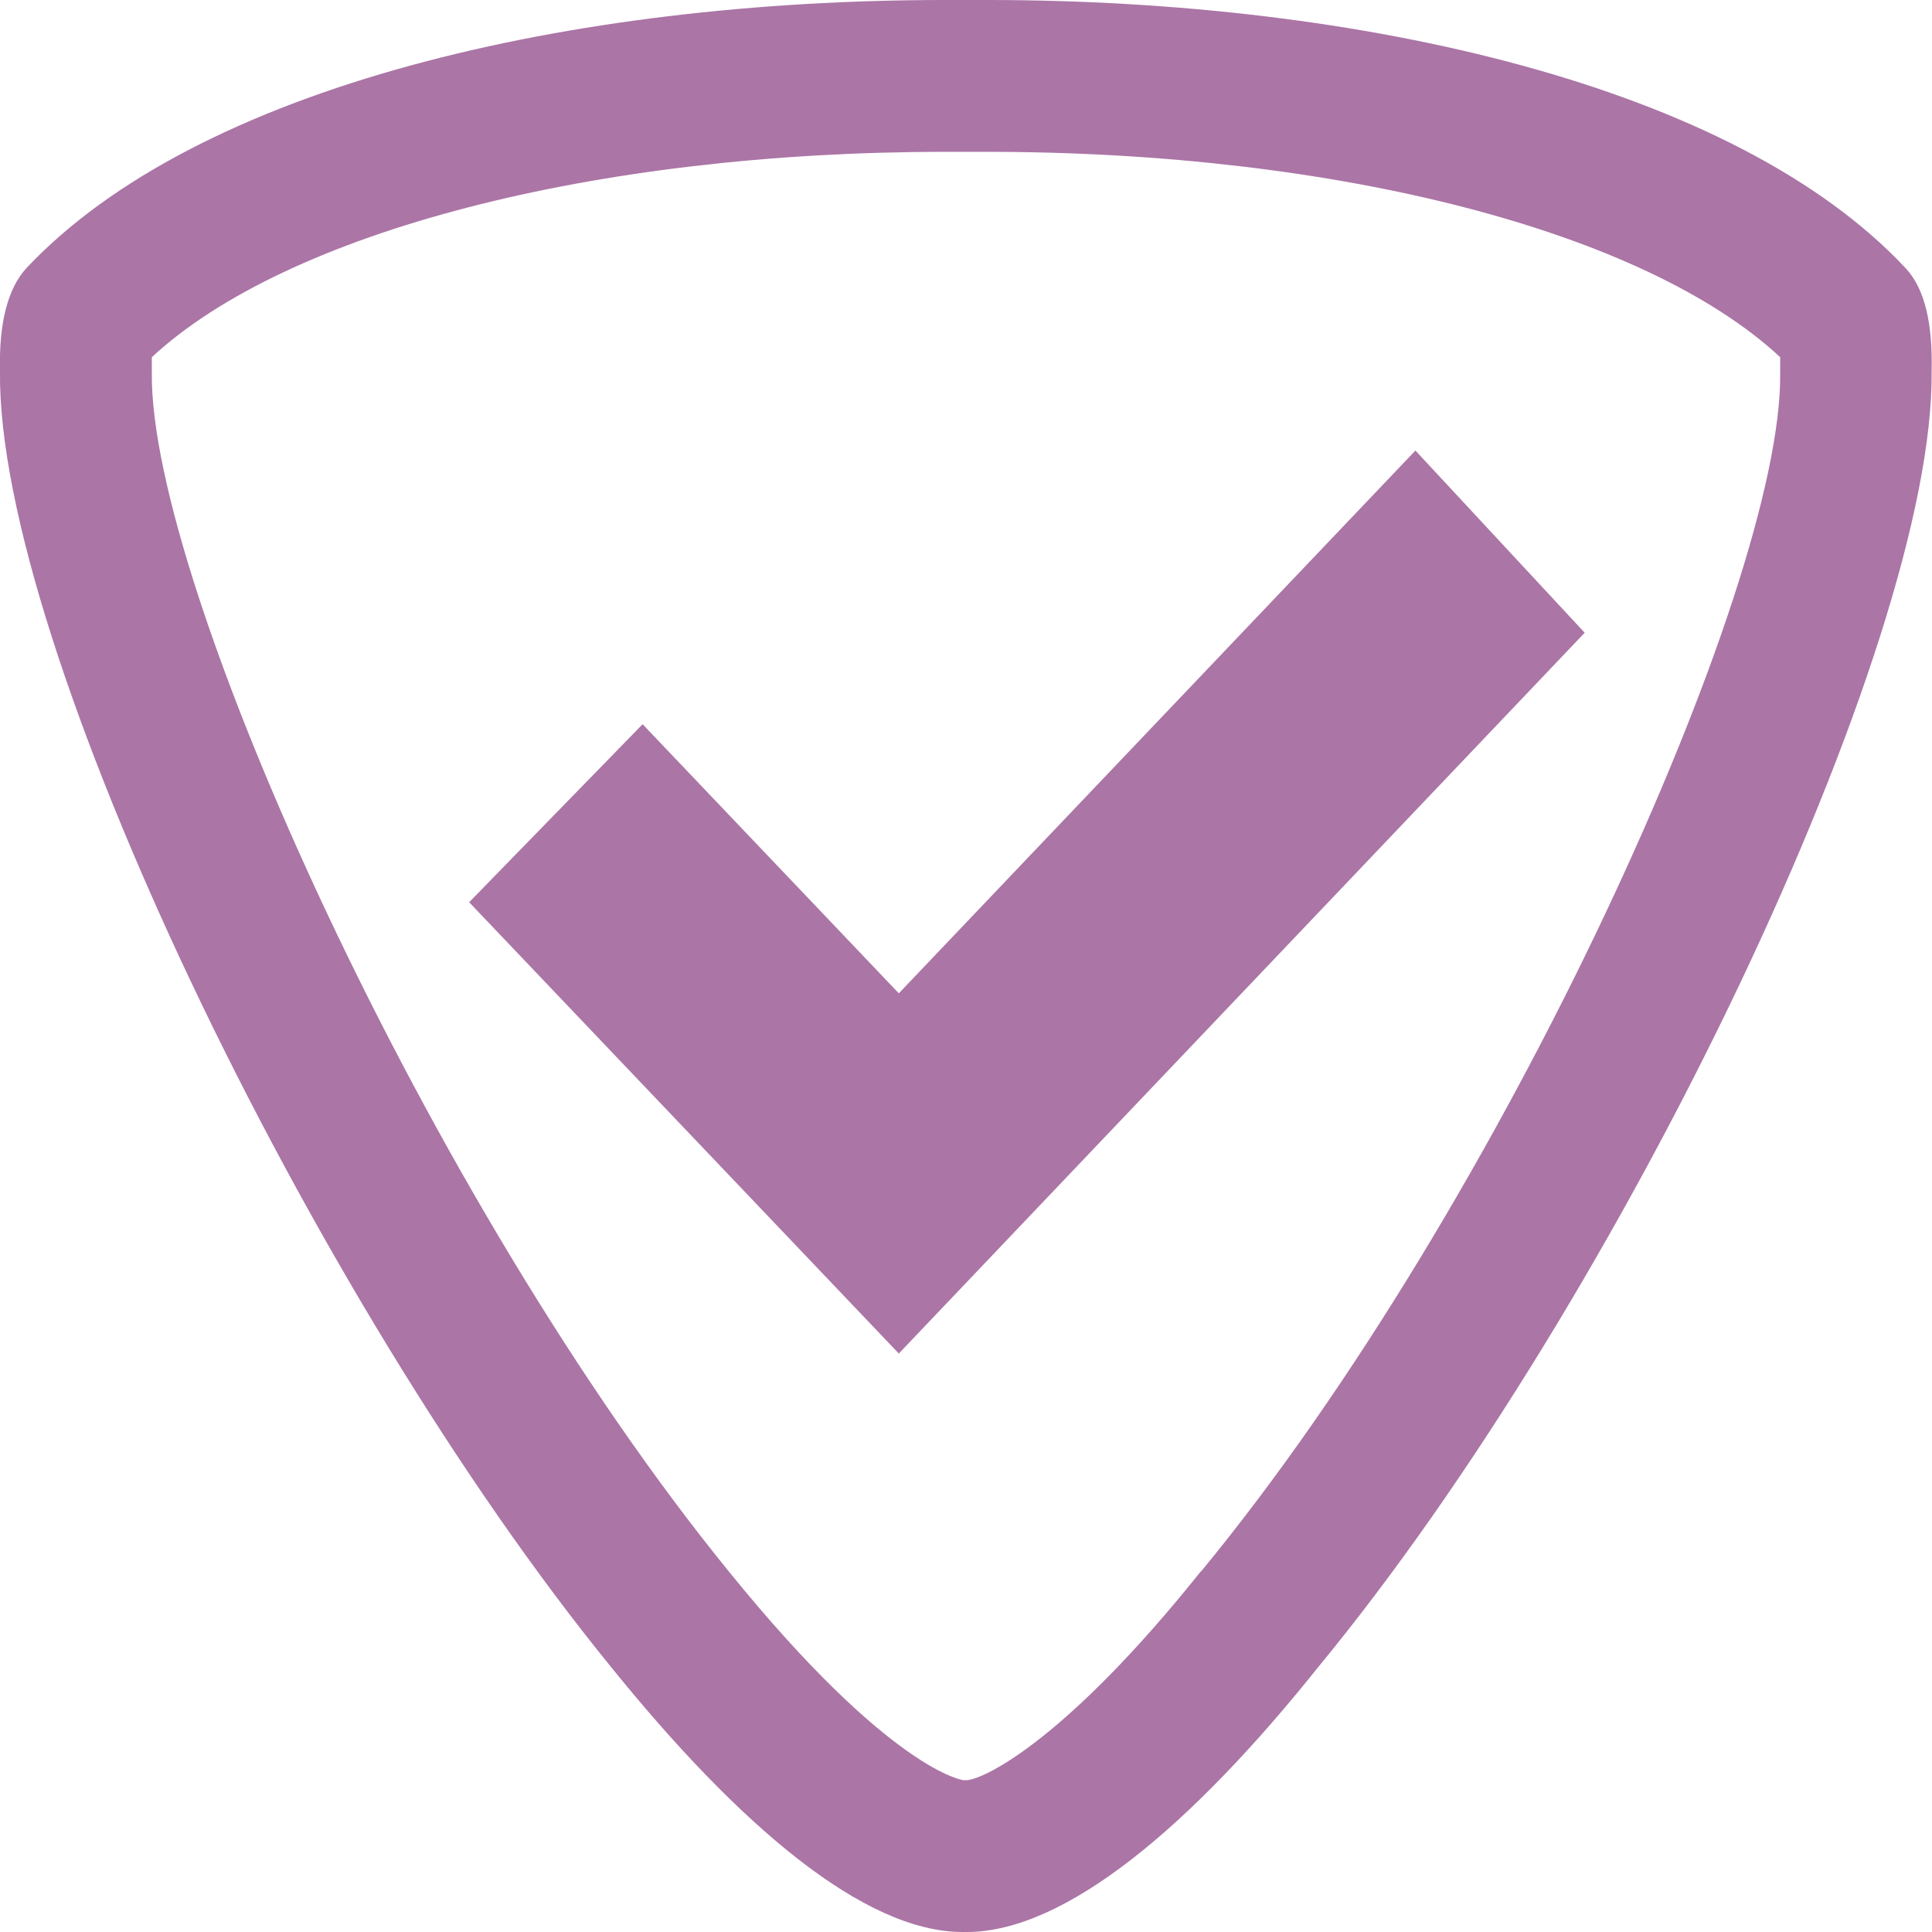
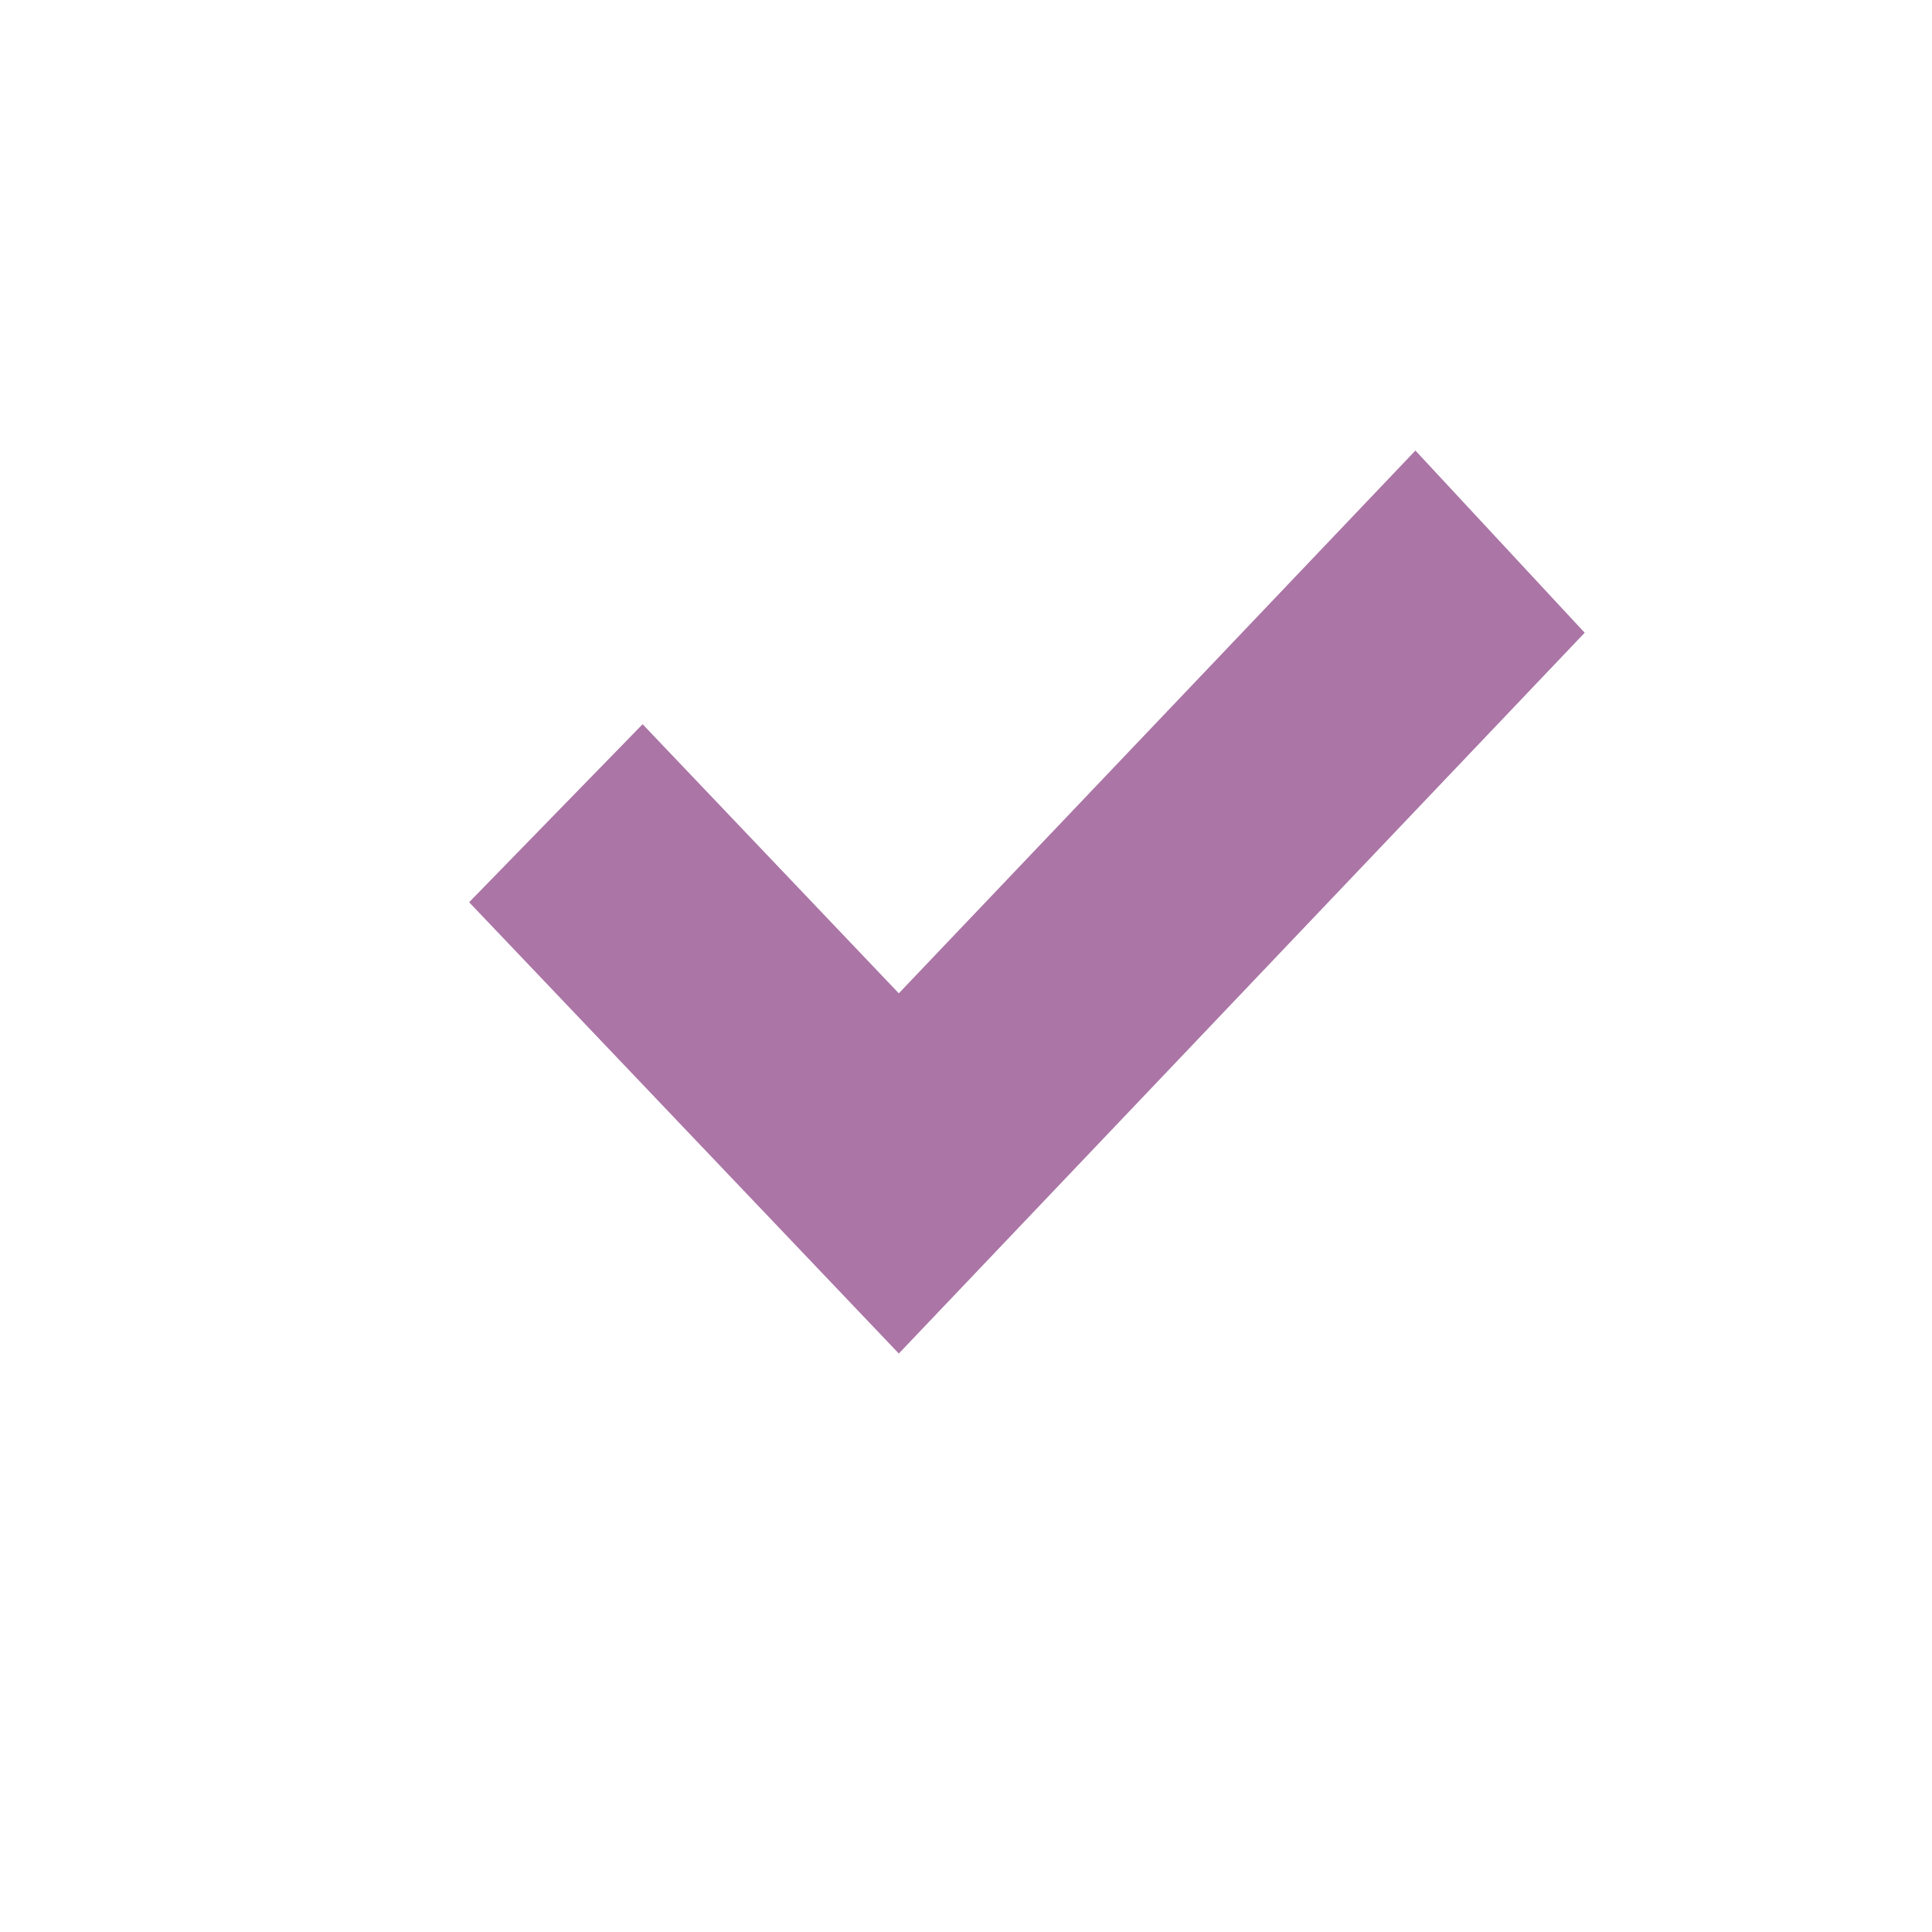
<svg xmlns="http://www.w3.org/2000/svg" id="Layer_2" data-name="Layer 2" viewBox="0 0 50.9 50.9">
  <defs>
    <style> .cls-1 { fill: #ab75a6; stroke-width: 0px; } </style>
  </defs>
  <g id="Layer_3" data-name="Layer 3">
    <g>
-       <path class="cls-1" d="M26,4h0c9.26,0,17.34,2.1,20.9,5.41,0,.08,0,.17,0,.28v.07s0,.07,0,.07c.07,5.61-7.31,21.92-15.24,31.55l-.02.02-.02.02c-3.49,4.36-5.63,5.43-6.14,5.48h-.1s-1.91-.23-6.18-5.5C11.3,31.69,3.94,15.39,4,9.83v-.07s0-.07,0-.07c0-.11,0-.21,0-.28,3.56-3.3,11.65-5.41,20.9-5.41h.51s.03,0,.03,0h.55M26,0c-.18,0-.37,0-.55,0-.18,0-.36,0-.55,0C15.05,0,5.21,2.26.69,7.07.2,7.61-.03,8.52,0,9.78c-.09,7.18,8.18,24.42,16.1,34.14,3.37,4.17,6.66,6.98,9.26,6.98h.11c2.6,0,5.92-2.8,9.26-6.98,8.01-9.72,16.24-26.94,16.16-34.14h0s0,0,0,0c.03-1.23-.17-2.17-.69-2.72C45.72,2.27,35.89,0,26,0h0Z" />
      <polygon class="cls-1" points="23.68 35.66 12.36 23.77 16.93 19.08 23.68 26.17 37.29 11.87 41.75 16.67 23.68 35.66" />
    </g>
  </g>
</svg>